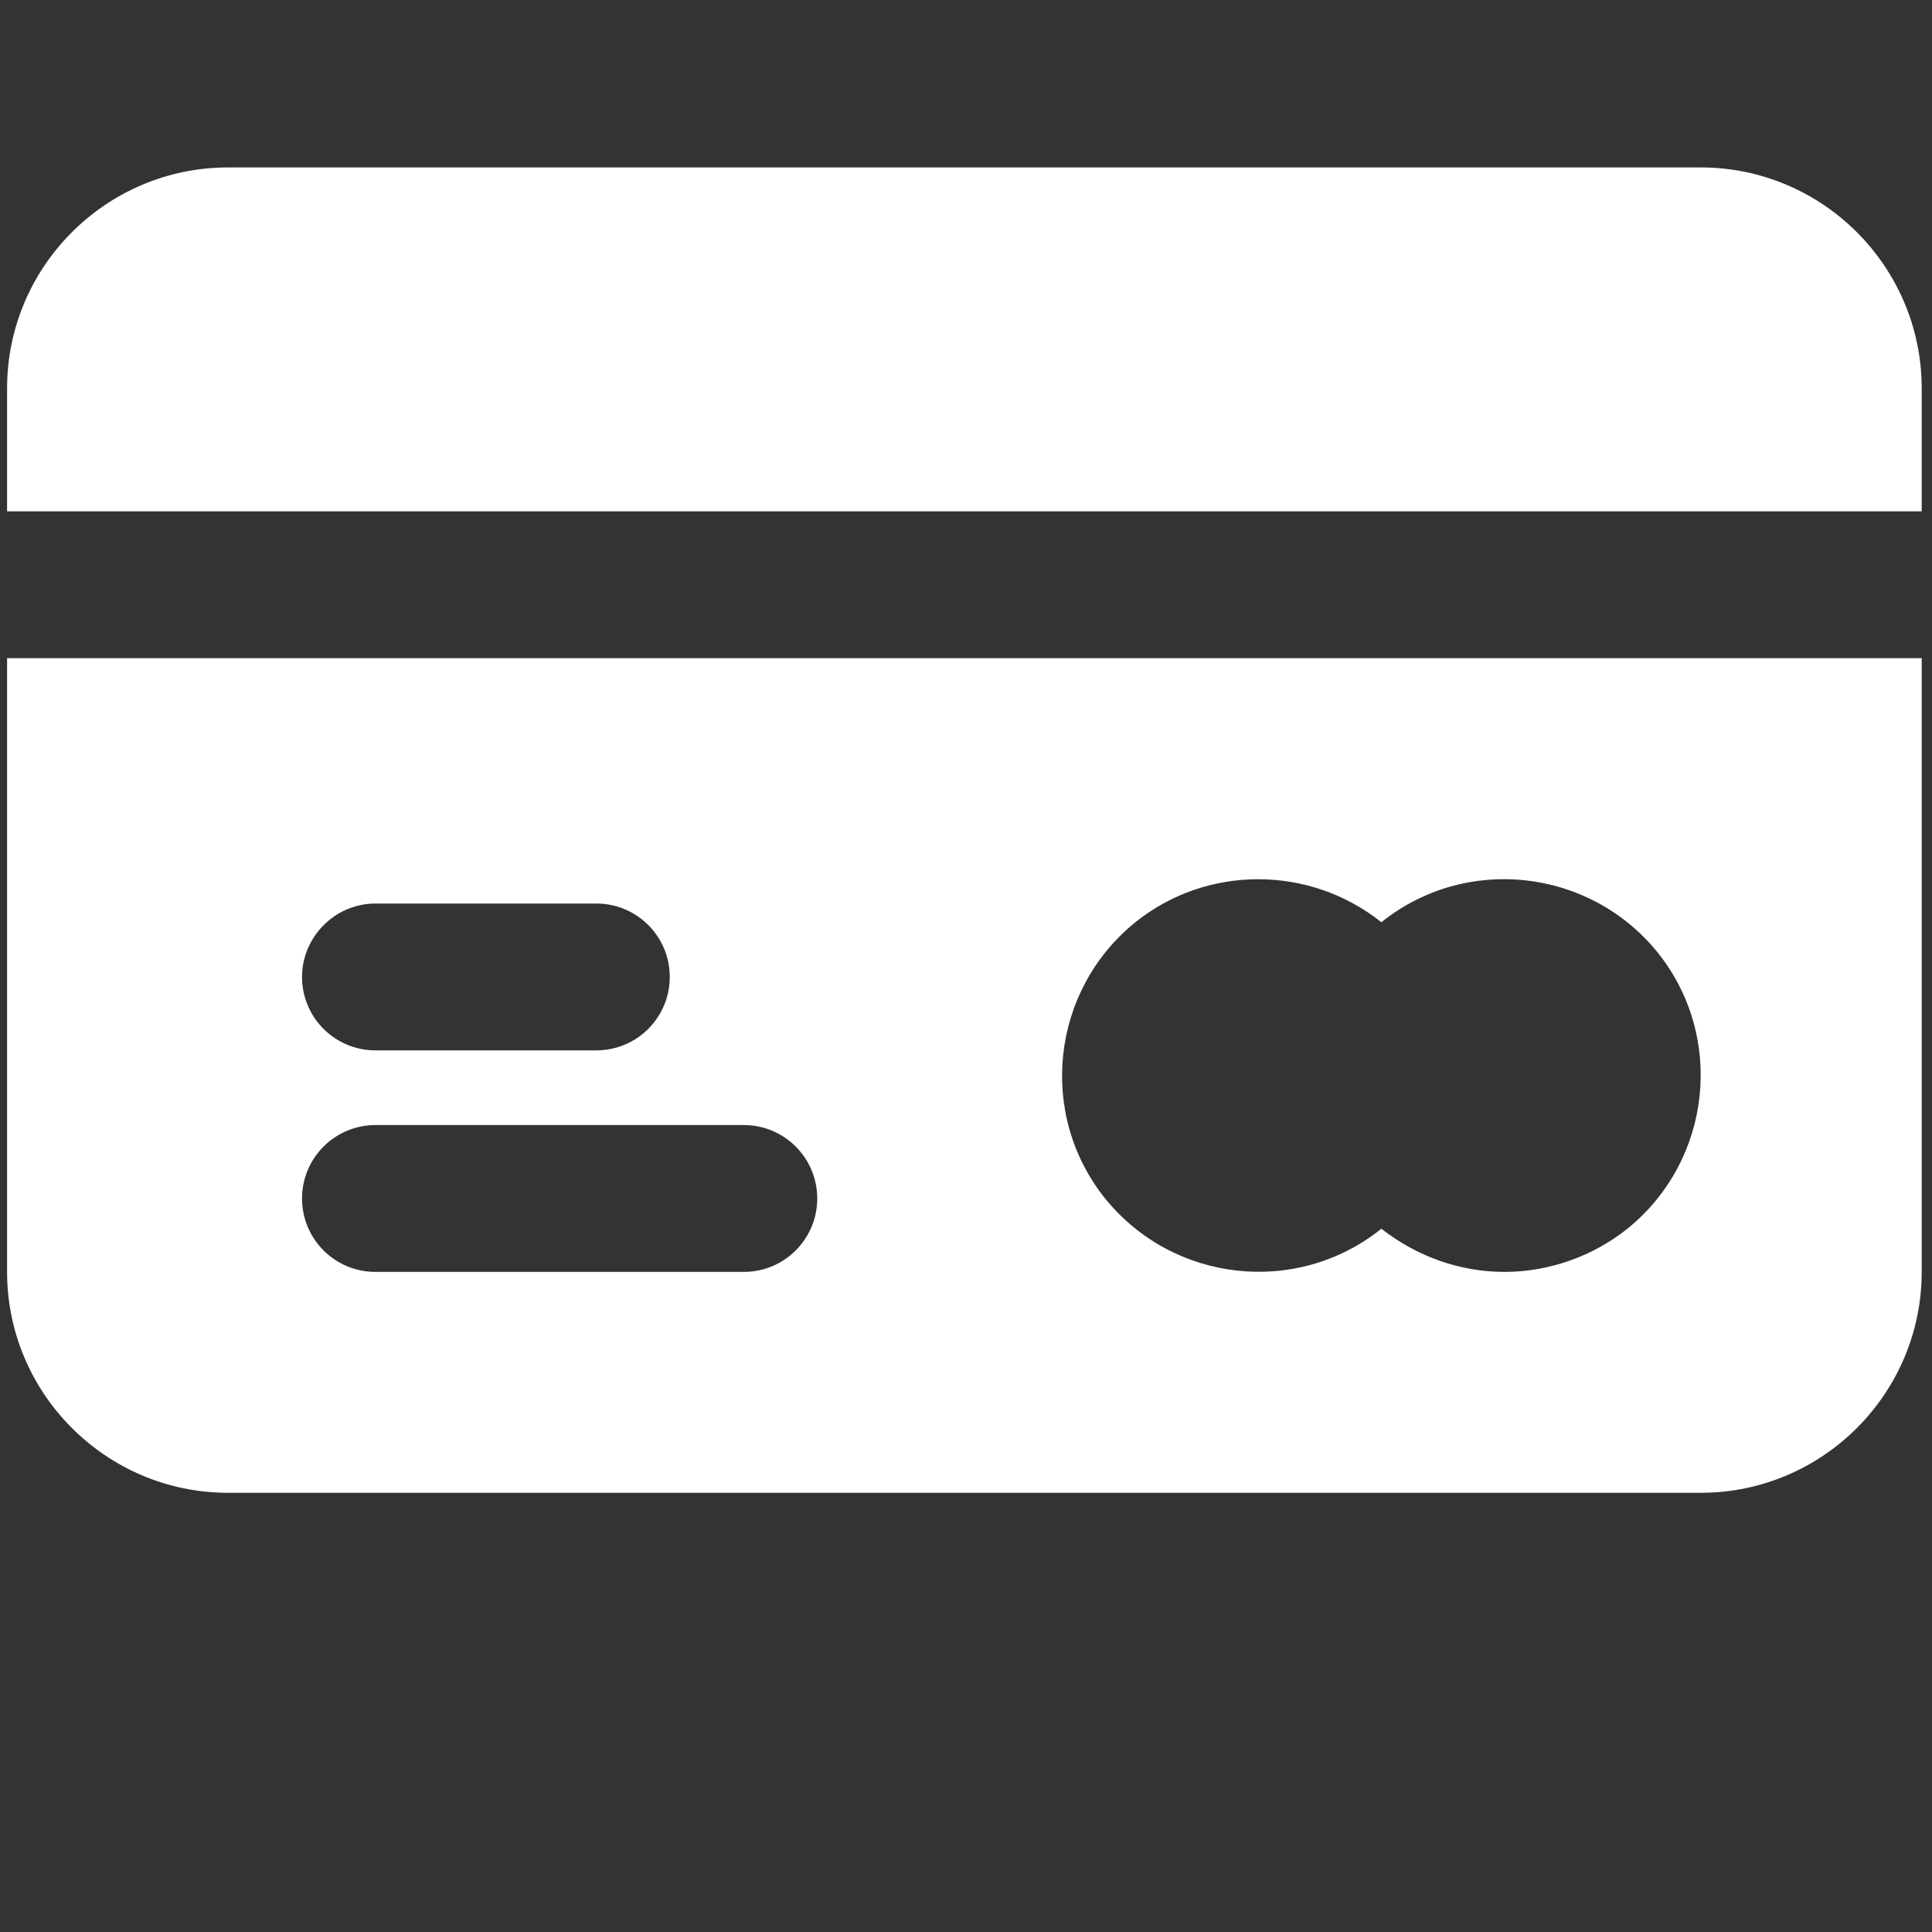
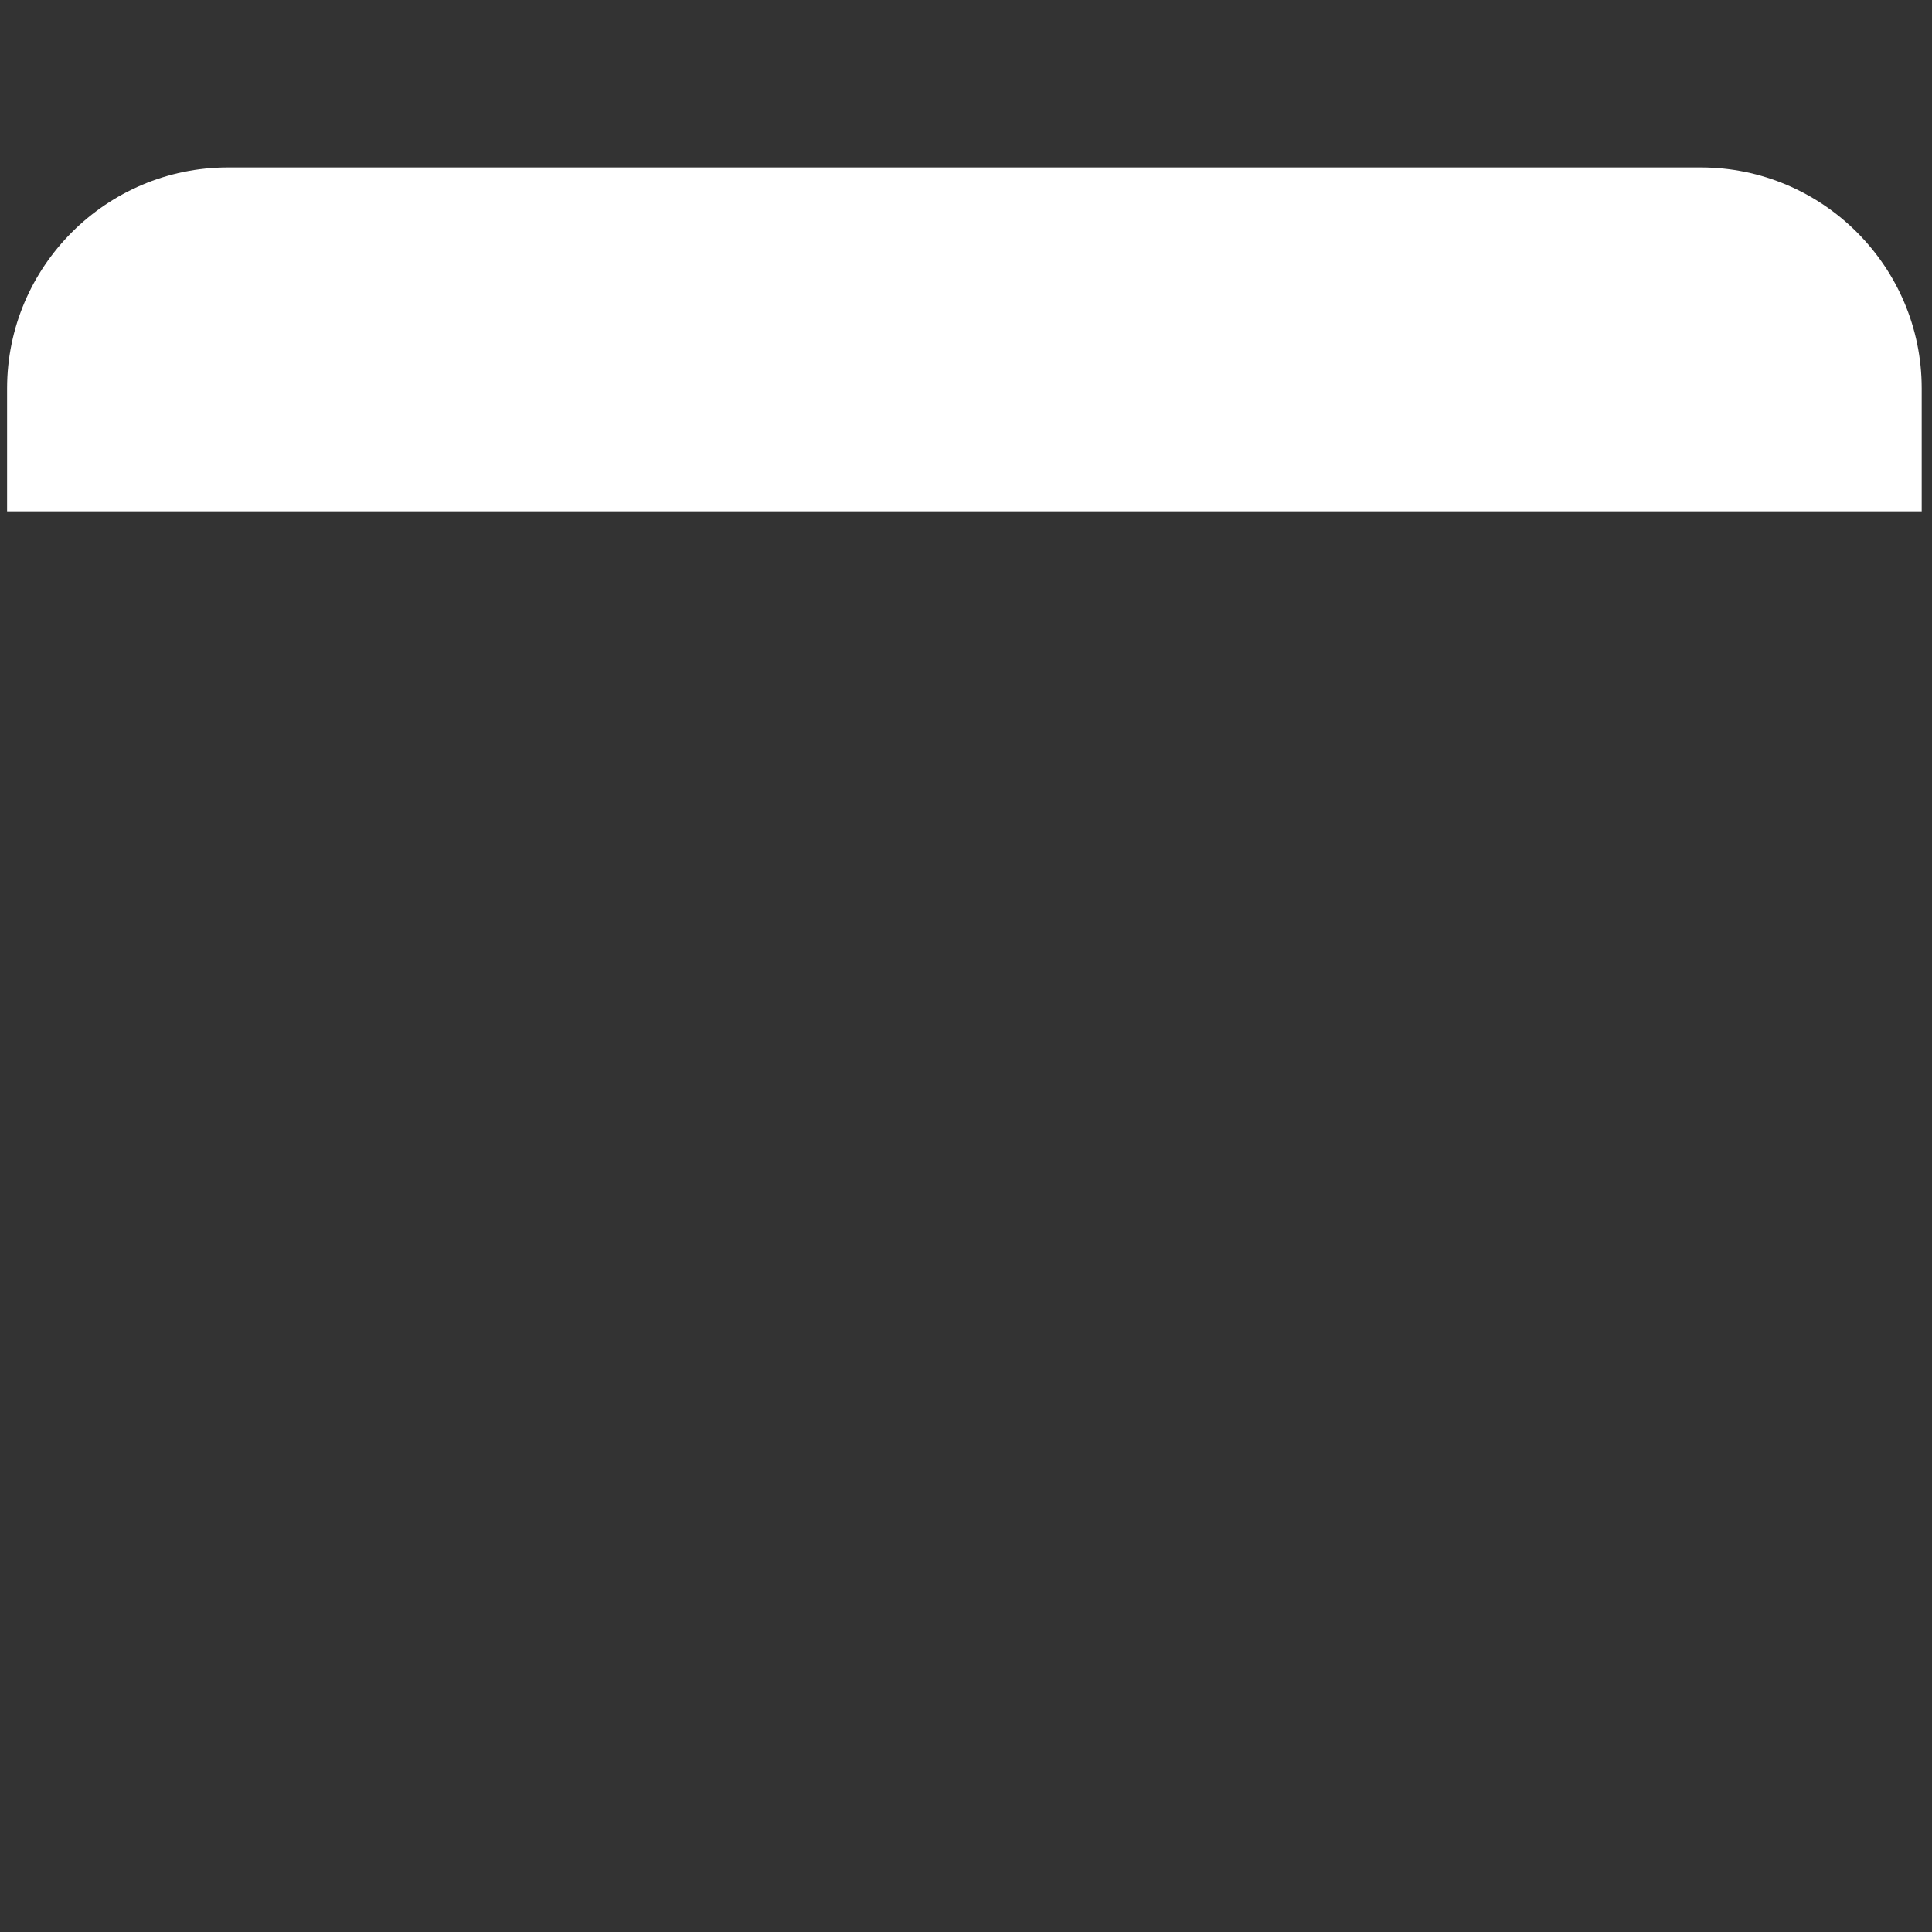
<svg xmlns="http://www.w3.org/2000/svg" version="1.1" id="Layer_1" x="0px" y="0px" viewBox="0 0 300 300" style="enable-background:new 0 0 300 300;" xml:space="preserve">
  <rect x="0" y="0" width="300" height="300" fill="#333333" stroke="none" />
  <style type="text/css">
	.st0{fill:#FFFFFF;}
</style>
  <path class="st0" d="M298.4,79.4V60.3c0-18.9-15.4-34.3-34.3-34.3H35.4C16.5,26,1.1,41.4,1.1,60.3v19.1H298.4z" />
-   <path class="st0" d="M1.1,102.2v95.3c0,18.9,15.4,34.3,34.3,34.3h228.7c18.9,0,34.3-15.4,34.3-34.3v-95.3H1.1z M58.3,140.3h34.3  c6.3,0,11.4,5.1,11.4,11.4c0,6.3-5.1,11.4-11.4,11.4H58.3c-6.3,0-11.4-5.1-11.4-11.4C46.9,145.5,52,140.3,58.3,140.3z M115.5,197.5  H58.3c-6.3,0-11.4-5.1-11.4-11.4c0-6.3,5.1-11.4,11.4-11.4h57.2c6.3,0,11.4,5.1,11.4,11.4C126.9,192.4,121.8,197.5,115.5,197.5z   M233.6,197.5c-6.9,0-13.6-2.4-19.1-6.7c-13.1,10.5-32.3,8.4-42.9-4.7c-10.5-13.1-8.4-32.3,4.7-42.9c11.1-8.9,27-8.9,38.2,0  c13.1-10.5,32.3-8.4,42.9,4.7c10.5,13.1,8.4,32.3-4.7,42.9C247.3,195.1,240.5,197.5,233.6,197.5z" />
</svg>